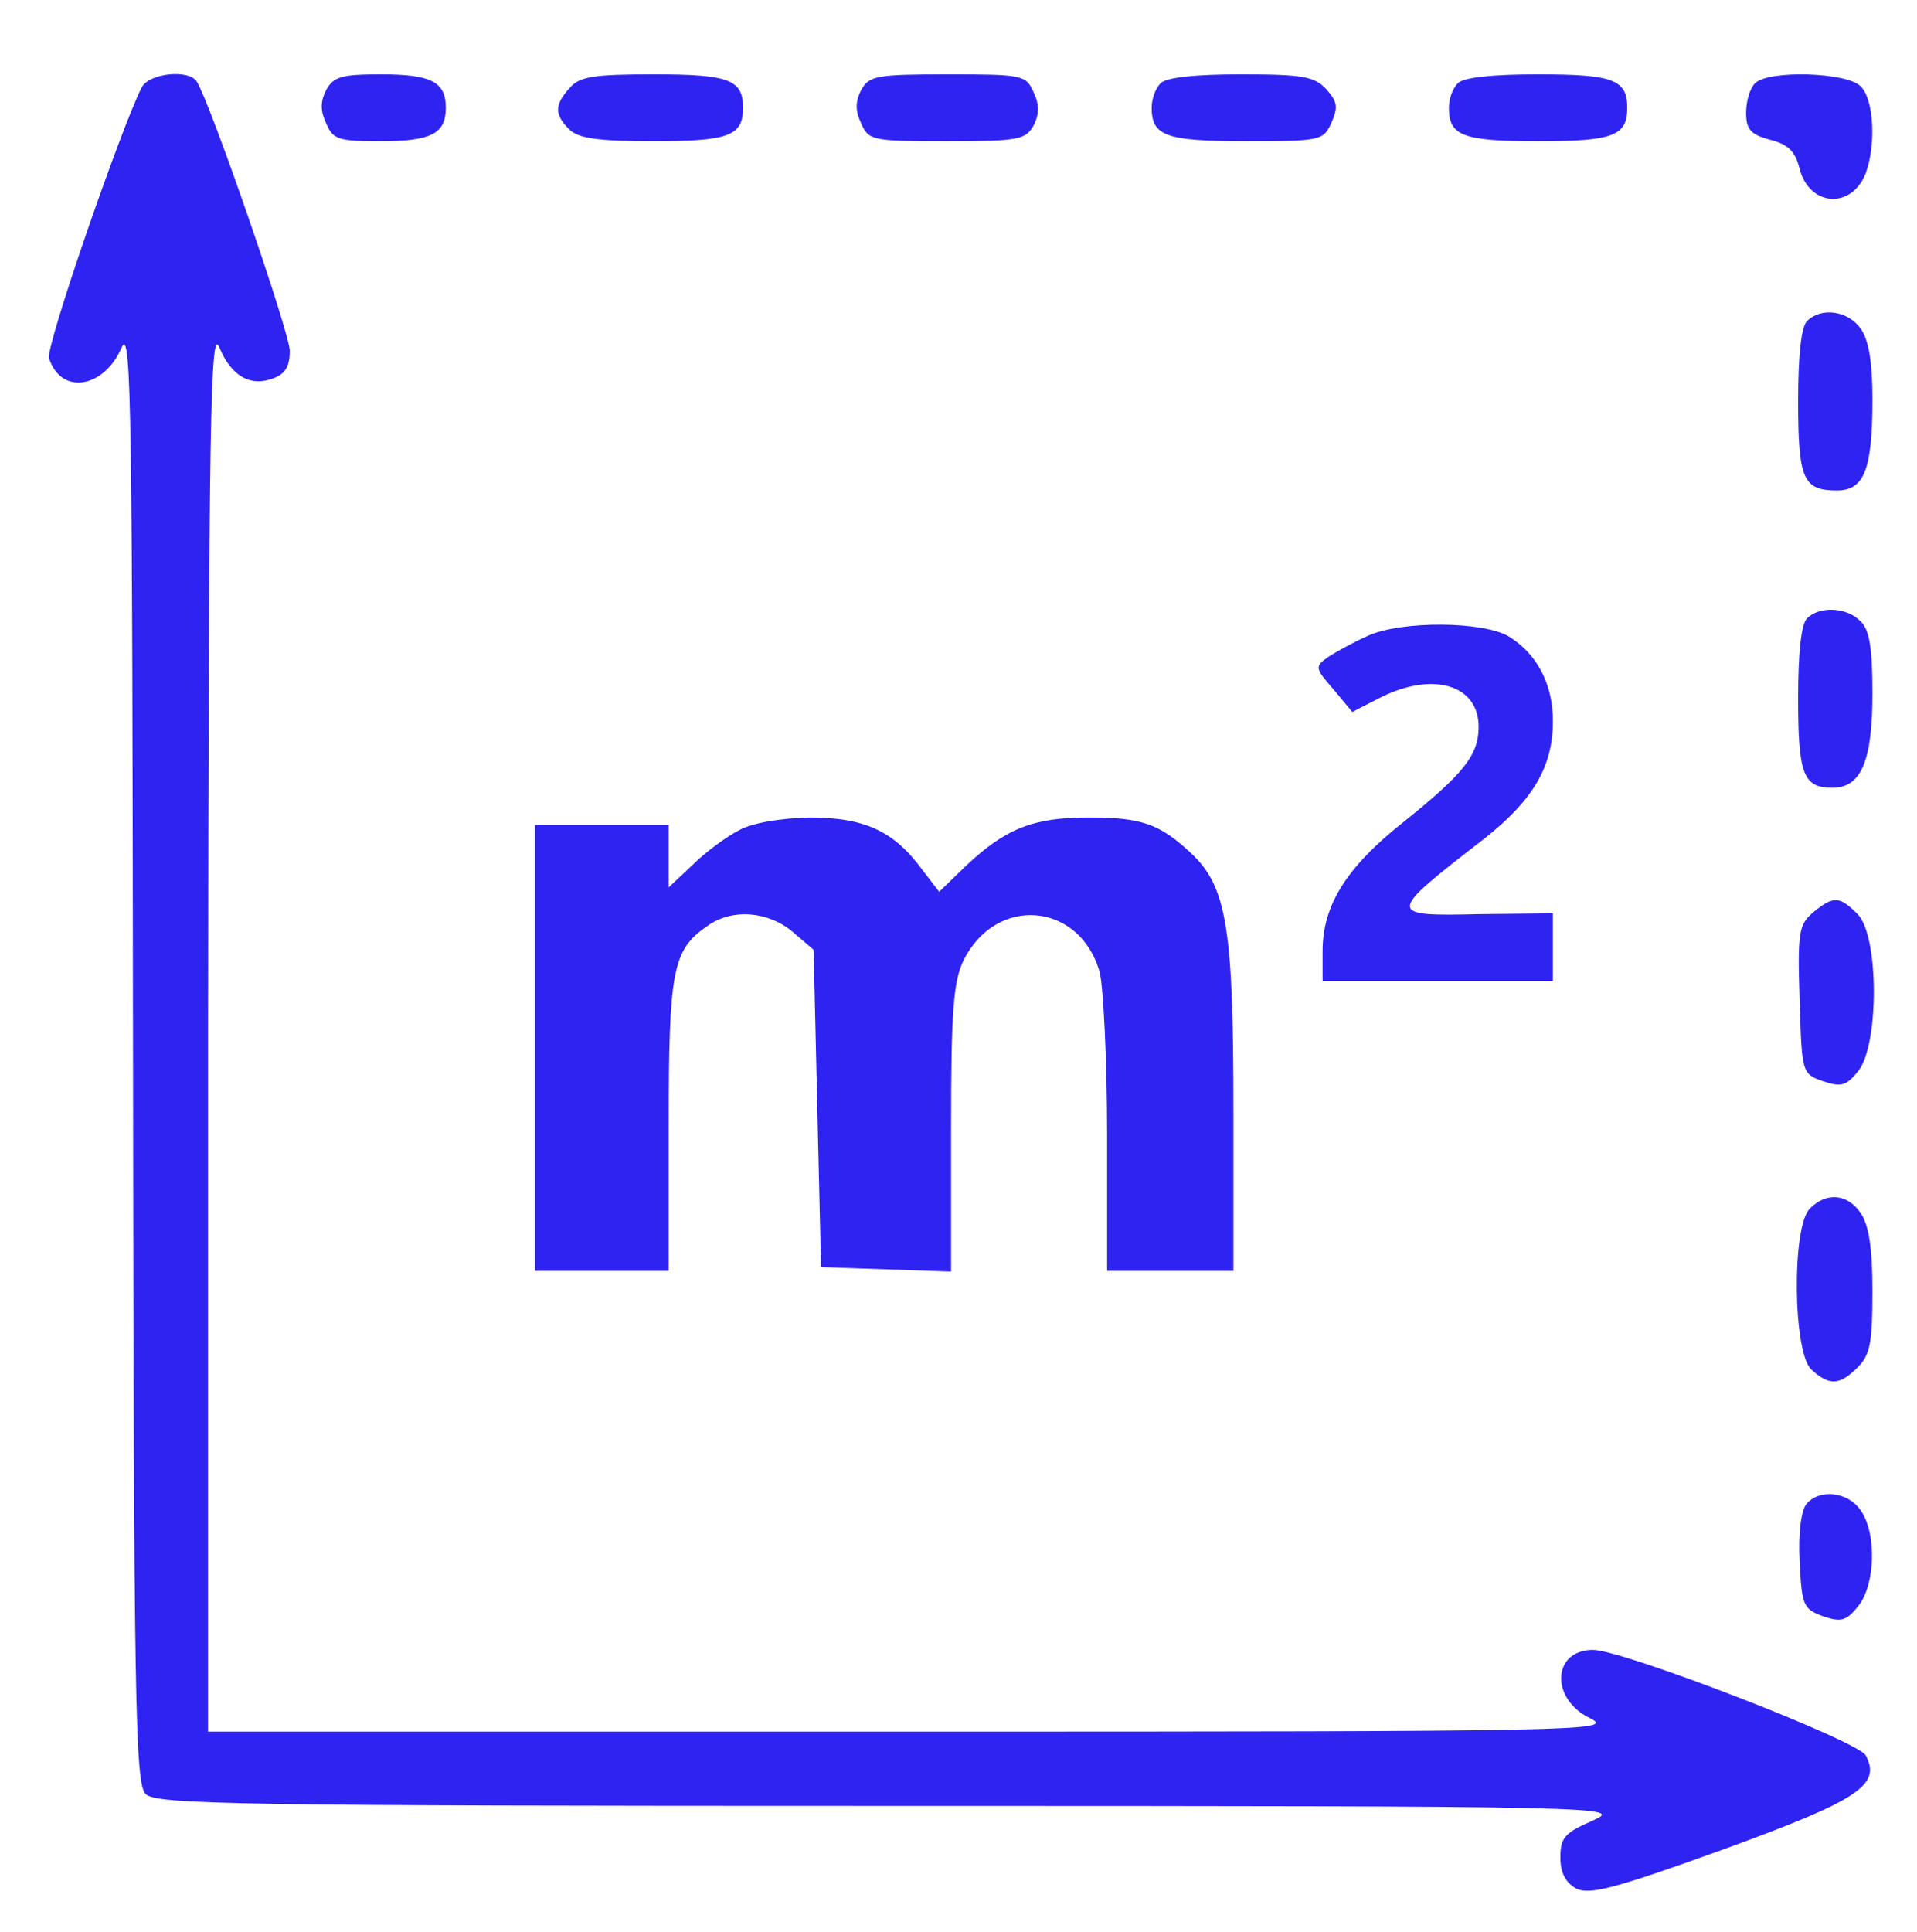
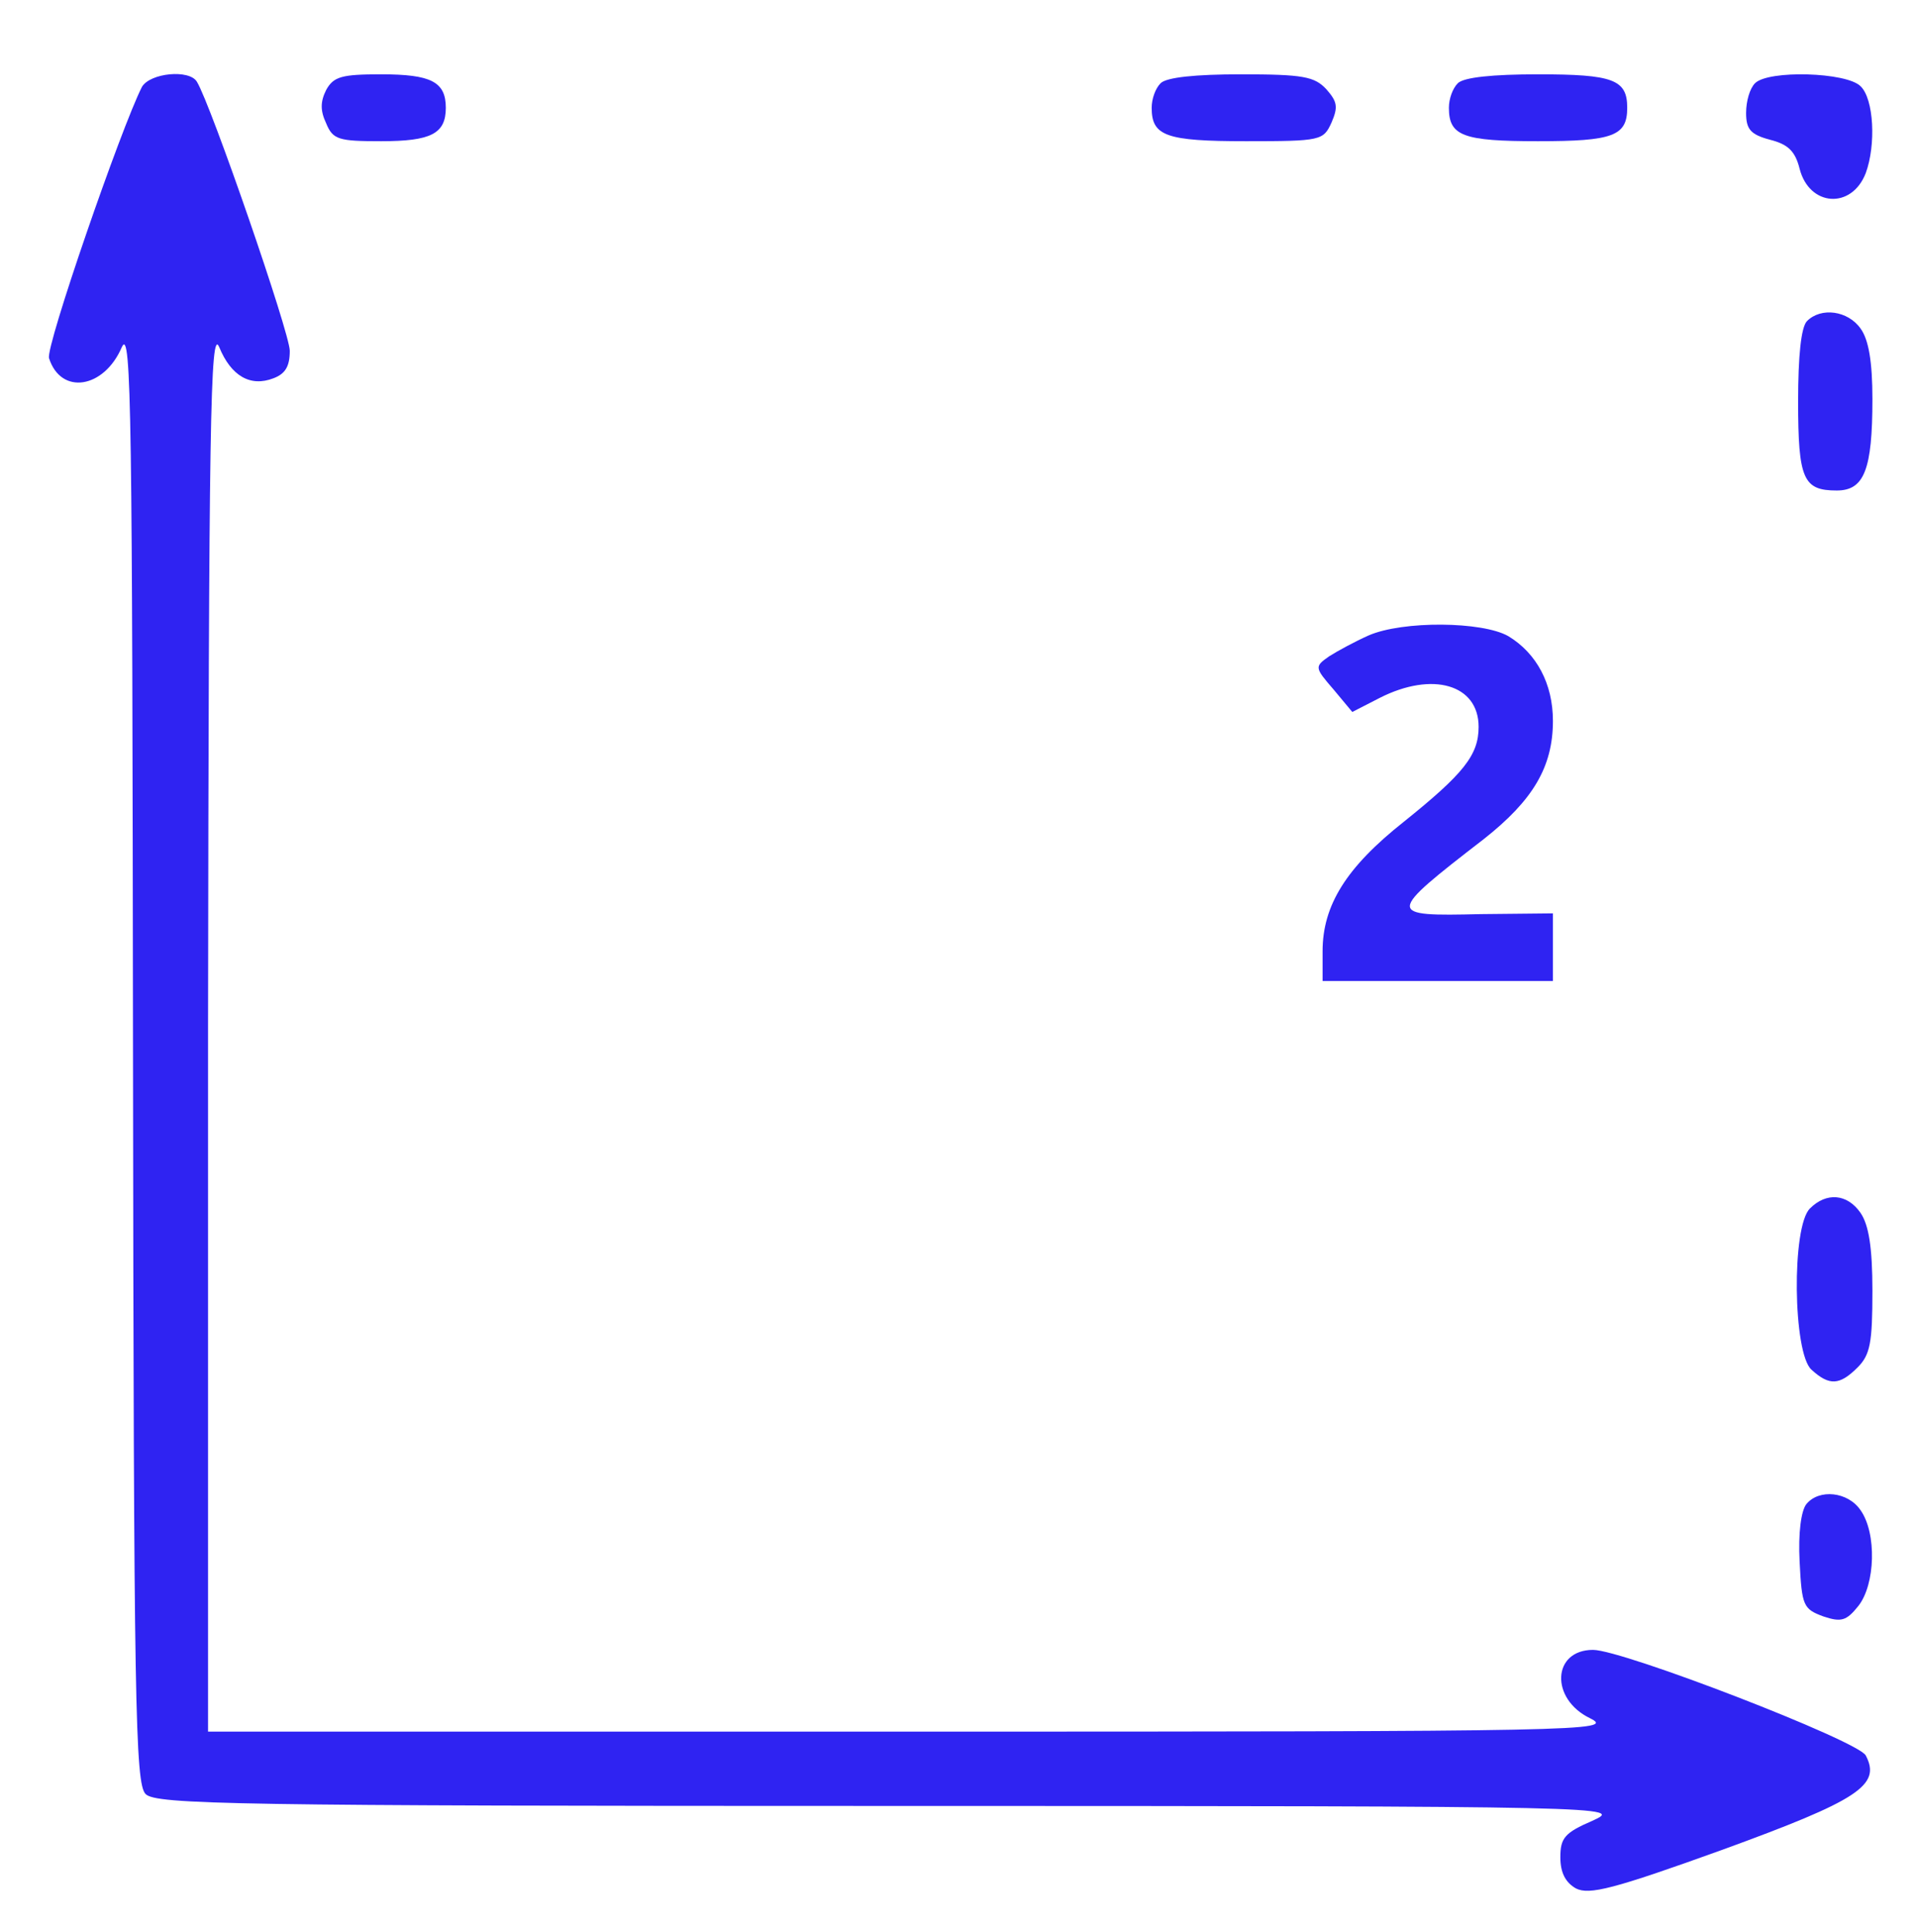
<svg xmlns="http://www.w3.org/2000/svg" version="1.0" width="258pt" height="260pt" viewBox="0 0 258 260" preserveAspectRatio="xMidYMid meet">
  <g transform="translate(0,260) scale(0.1,-0.1)" fill="#2F23F2" stroke="none">
    <path d="M191 2483 c-28 -55 -130 -350 -125 -365 16 -50 74 -41 98 15 13 28 14 -98 15 -950 1 -878 3 -983 17 -997 14 -14 119 -16 1002 -16 983 0 987 -1 945 -20 -37 -16 -43 -23 -43 -49 0 -21 7 -34 21 -42 18 -9 50 -1 197 52 184 67 214 87 193 127 -11 20 -327 142 -367 142 -55 0 -58 -66 -4 -92 34 -17 -4 -18 -912 -18 l-948 0 0 948 c1 814 3 943 15 915 16 -39 42 -54 73 -42 16 6 22 16 22 37 0 24 -106 331 -125 362 -10 17 -63 12 -74 -7z" />
    <path d="M439 2479 c-8 -16 -8 -28 0 -45 9 -22 17 -24 74 -24 67 0 87 10 87 45 0 35 -20 45 -87 45 -53 0 -64 -3 -74 -21z" />
-     <path d="M767 2482 c-21 -23 -21 -36 -1 -56 12 -12 38 -16 113 -16 102 0 121 7 121 45 0 38 -19 45 -120 45 -81 0 -100 -3 -113 -18z" />
-     <path d="M1159 2479 c-8 -16 -8 -28 0 -45 10 -23 15 -24 115 -24 97 0 106 2 117 21 8 16 8 28 0 45 -10 23 -15 24 -115 24 -97 0 -106 -2 -117 -21z" />
    <path d="M1562 2488 c-7 -7 -12 -21 -12 -33 0 -38 19 -45 127 -45 101 0 104 1 115 25 9 21 8 28 -7 45 -16 17 -31 20 -115 20 -61 0 -100 -4 -108 -12z" />
    <path d="M1962 2488 c-7 -7 -12 -21 -12 -33 0 -38 19 -45 120 -45 101 0 120 7 120 45 0 38 -19 45 -120 45 -61 0 -100 -4 -108 -12z" />
    <path d="M2362 2488 c-7 -7 -12 -24 -12 -40 0 -22 6 -29 32 -36 24 -6 34 -15 40 -39 13 -51 70 -55 89 -6 14 38 11 100 -7 117 -19 19 -124 22 -142 4z" />
    <path d="M2432 2168 c-8 -8 -12 -47 -12 -108 0 -105 7 -120 52 -120 37 0 48 28 48 123 0 50 -5 80 -16 95 -17 24 -53 29 -72 10z" />
-     <path d="M2432 1768 c-8 -8 -12 -47 -12 -108 0 -102 7 -120 46 -120 39 0 54 36 54 127 0 61 -4 86 -16 97 -18 19 -55 21 -72 4z" />
    <path d="M1842 1745 c-18 -8 -42 -21 -53 -28 -20 -14 -20 -15 6 -45 l25 -30 37 19 c71 36 133 18 133 -39 0 -38 -20 -63 -101 -128 -77 -61 -109 -112 -109 -174 l0 -40 155 0 155 0 0 46 0 45 -97 -1 c-128 -3 -128 -1 4 101 66 52 93 97 93 159 0 50 -22 91 -60 114 -35 20 -142 21 -188 1z" />
-     <path d="M995 1483 c-16 -8 -45 -29 -62 -46 l-33 -31 0 42 0 42 -90 0 -90 0 0 -300 0 -300 90 0 90 0 0 195 c0 209 5 237 52 269 33 24 82 20 115 -8 l28 -24 5 -214 5 -213 88 -3 87 -3 0 192 c0 156 3 197 16 225 43 90 157 81 184 -14 5 -20 10 -119 10 -219 l0 -183 85 0 85 0 0 218 c0 243 -9 299 -57 344 -43 40 -67 48 -138 48 -75 0 -112 -15 -166 -66 l-35 -34 -23 30 c-38 52 -78 70 -151 70 -39 -1 -77 -7 -95 -17z" />
-     <path d="M2441 1373 c-20 -17 -22 -26 -19 -118 3 -99 3 -100 32 -110 24 -8 31 -6 47 14 28 35 28 182 -1 211 -24 24 -32 25 -59 3z" />
    <path d="M2436 974 c-25 -24 -23 -195 2 -217 24 -22 38 -21 62 3 17 17 20 33 20 103 0 59 -5 89 -16 105 -18 26 -46 28 -68 6z" />
    <path d="M2431 576 c-7 -9 -11 -39 -9 -77 3 -60 5 -64 32 -74 24 -8 31 -6 47 14 23 29 25 98 3 129 -17 25 -56 29 -73 8z" />
  </g>
</svg>